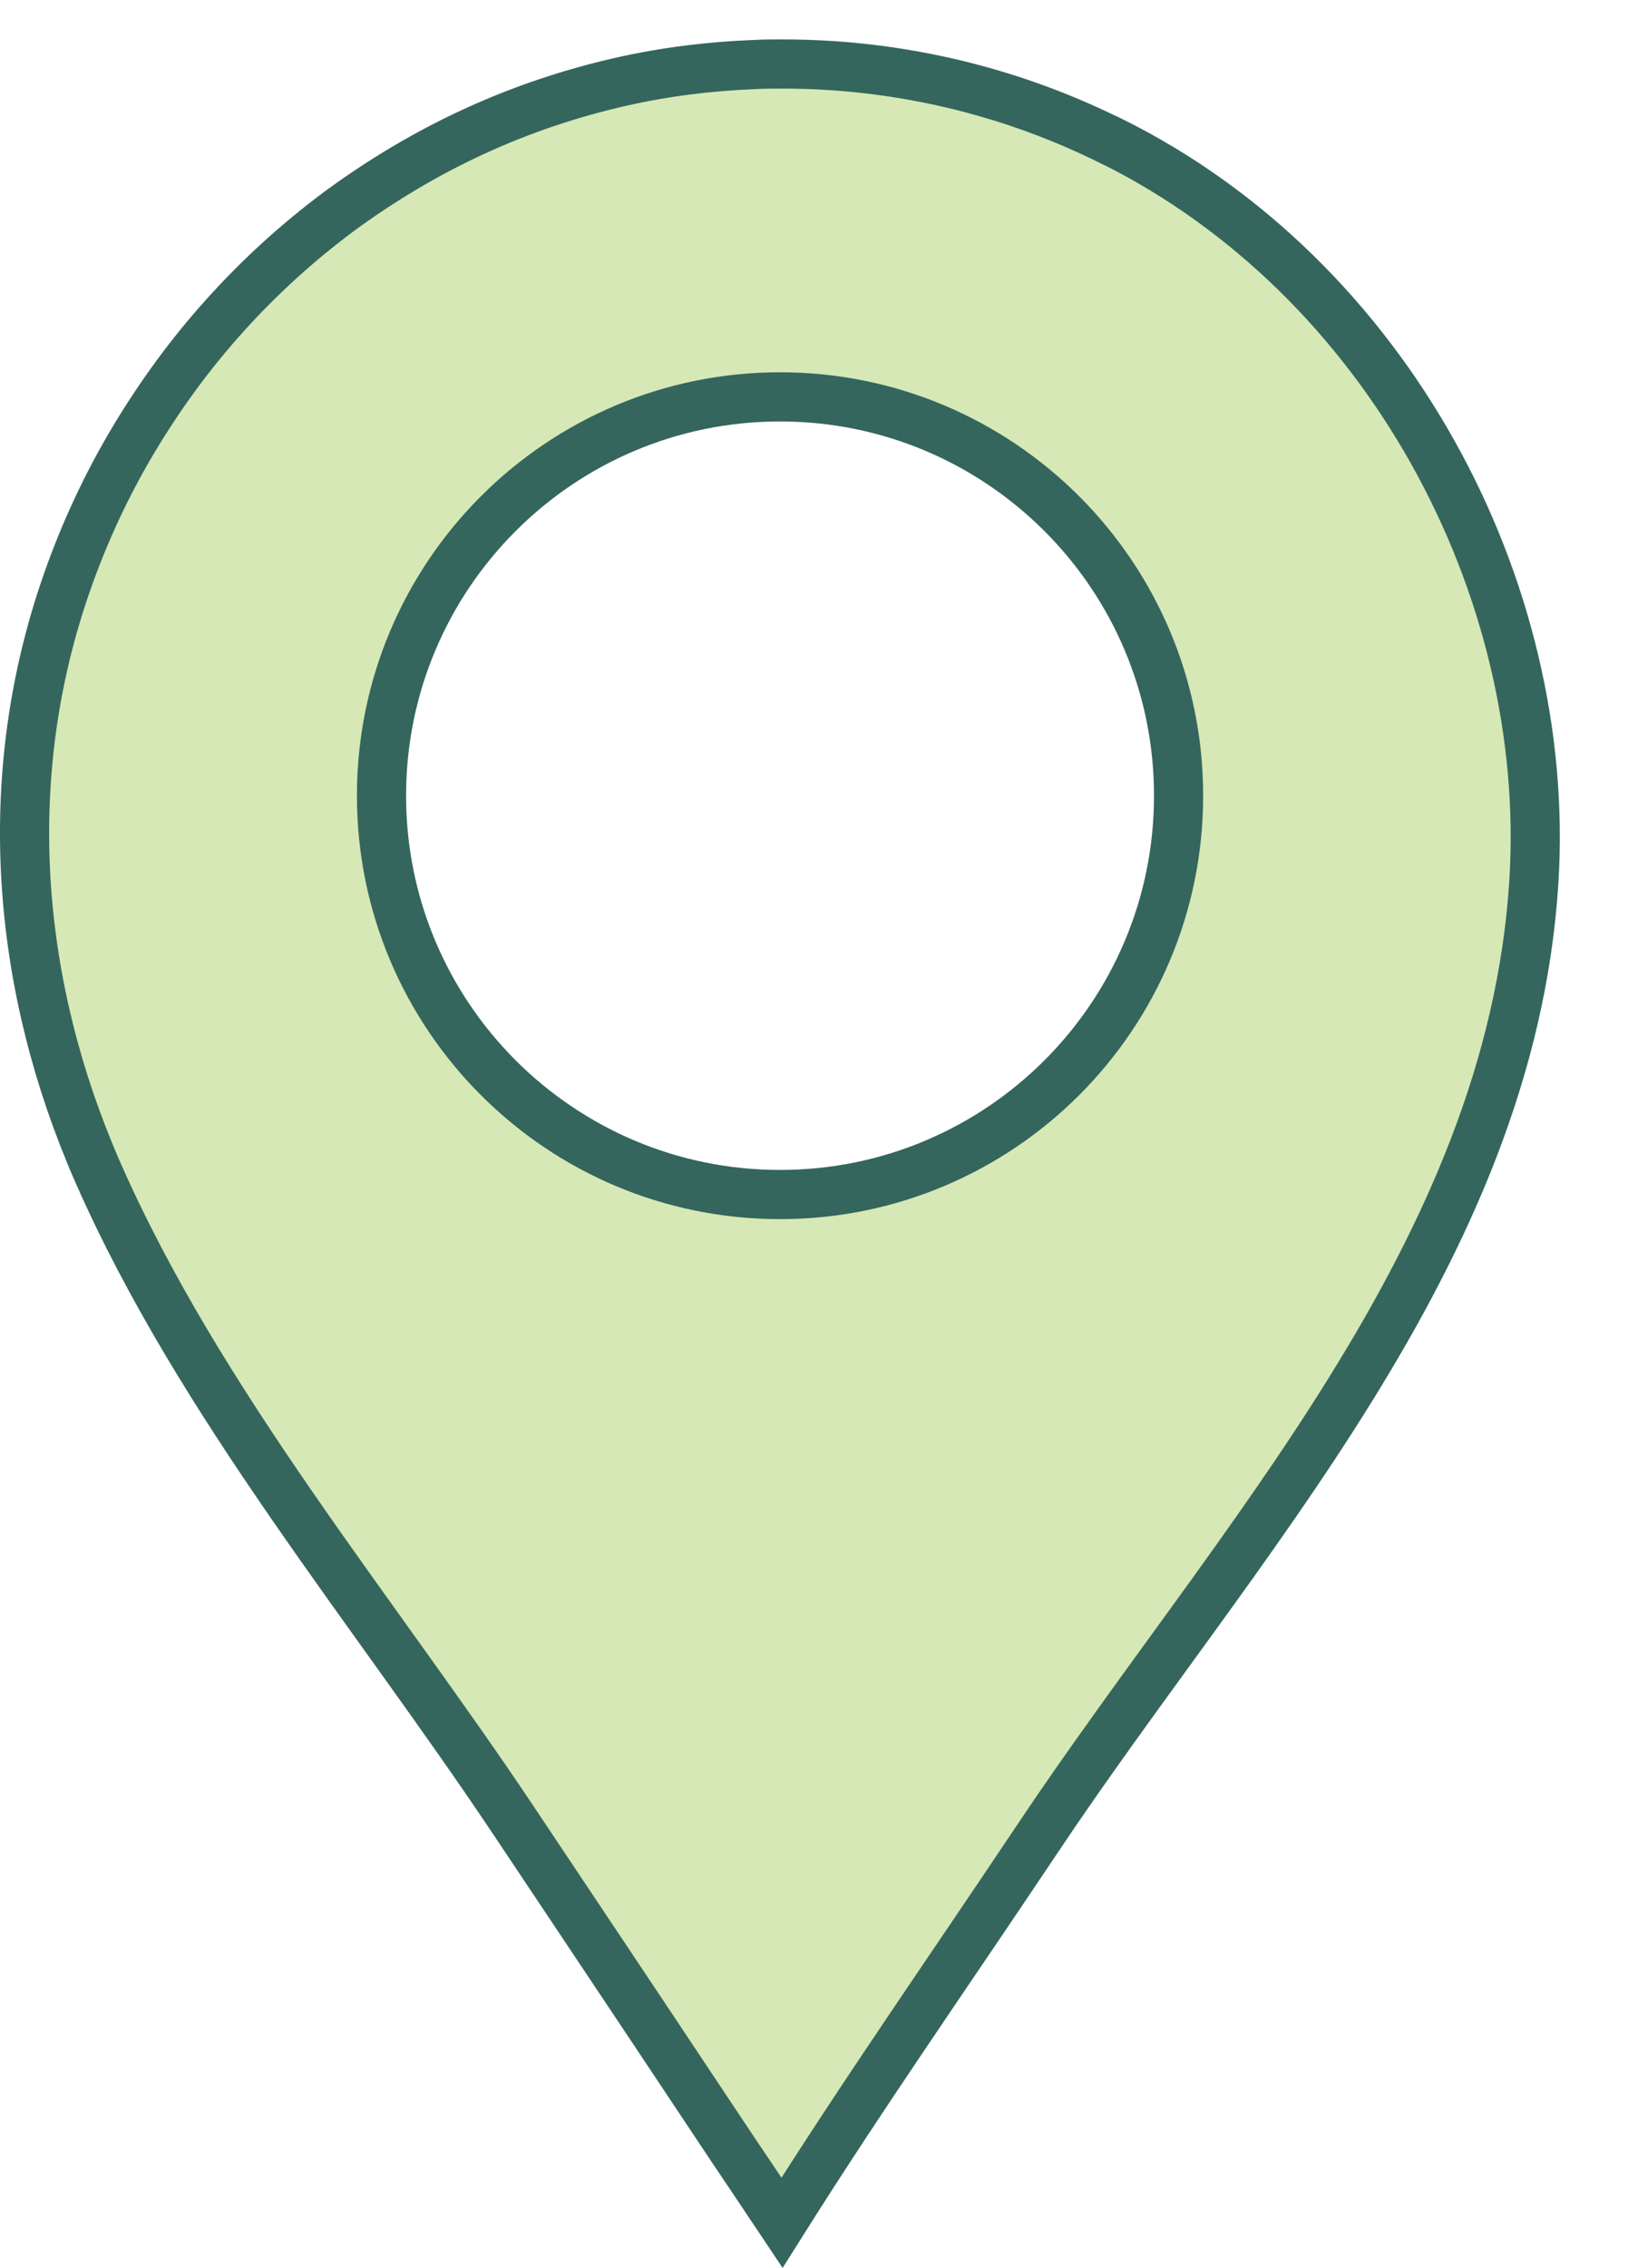
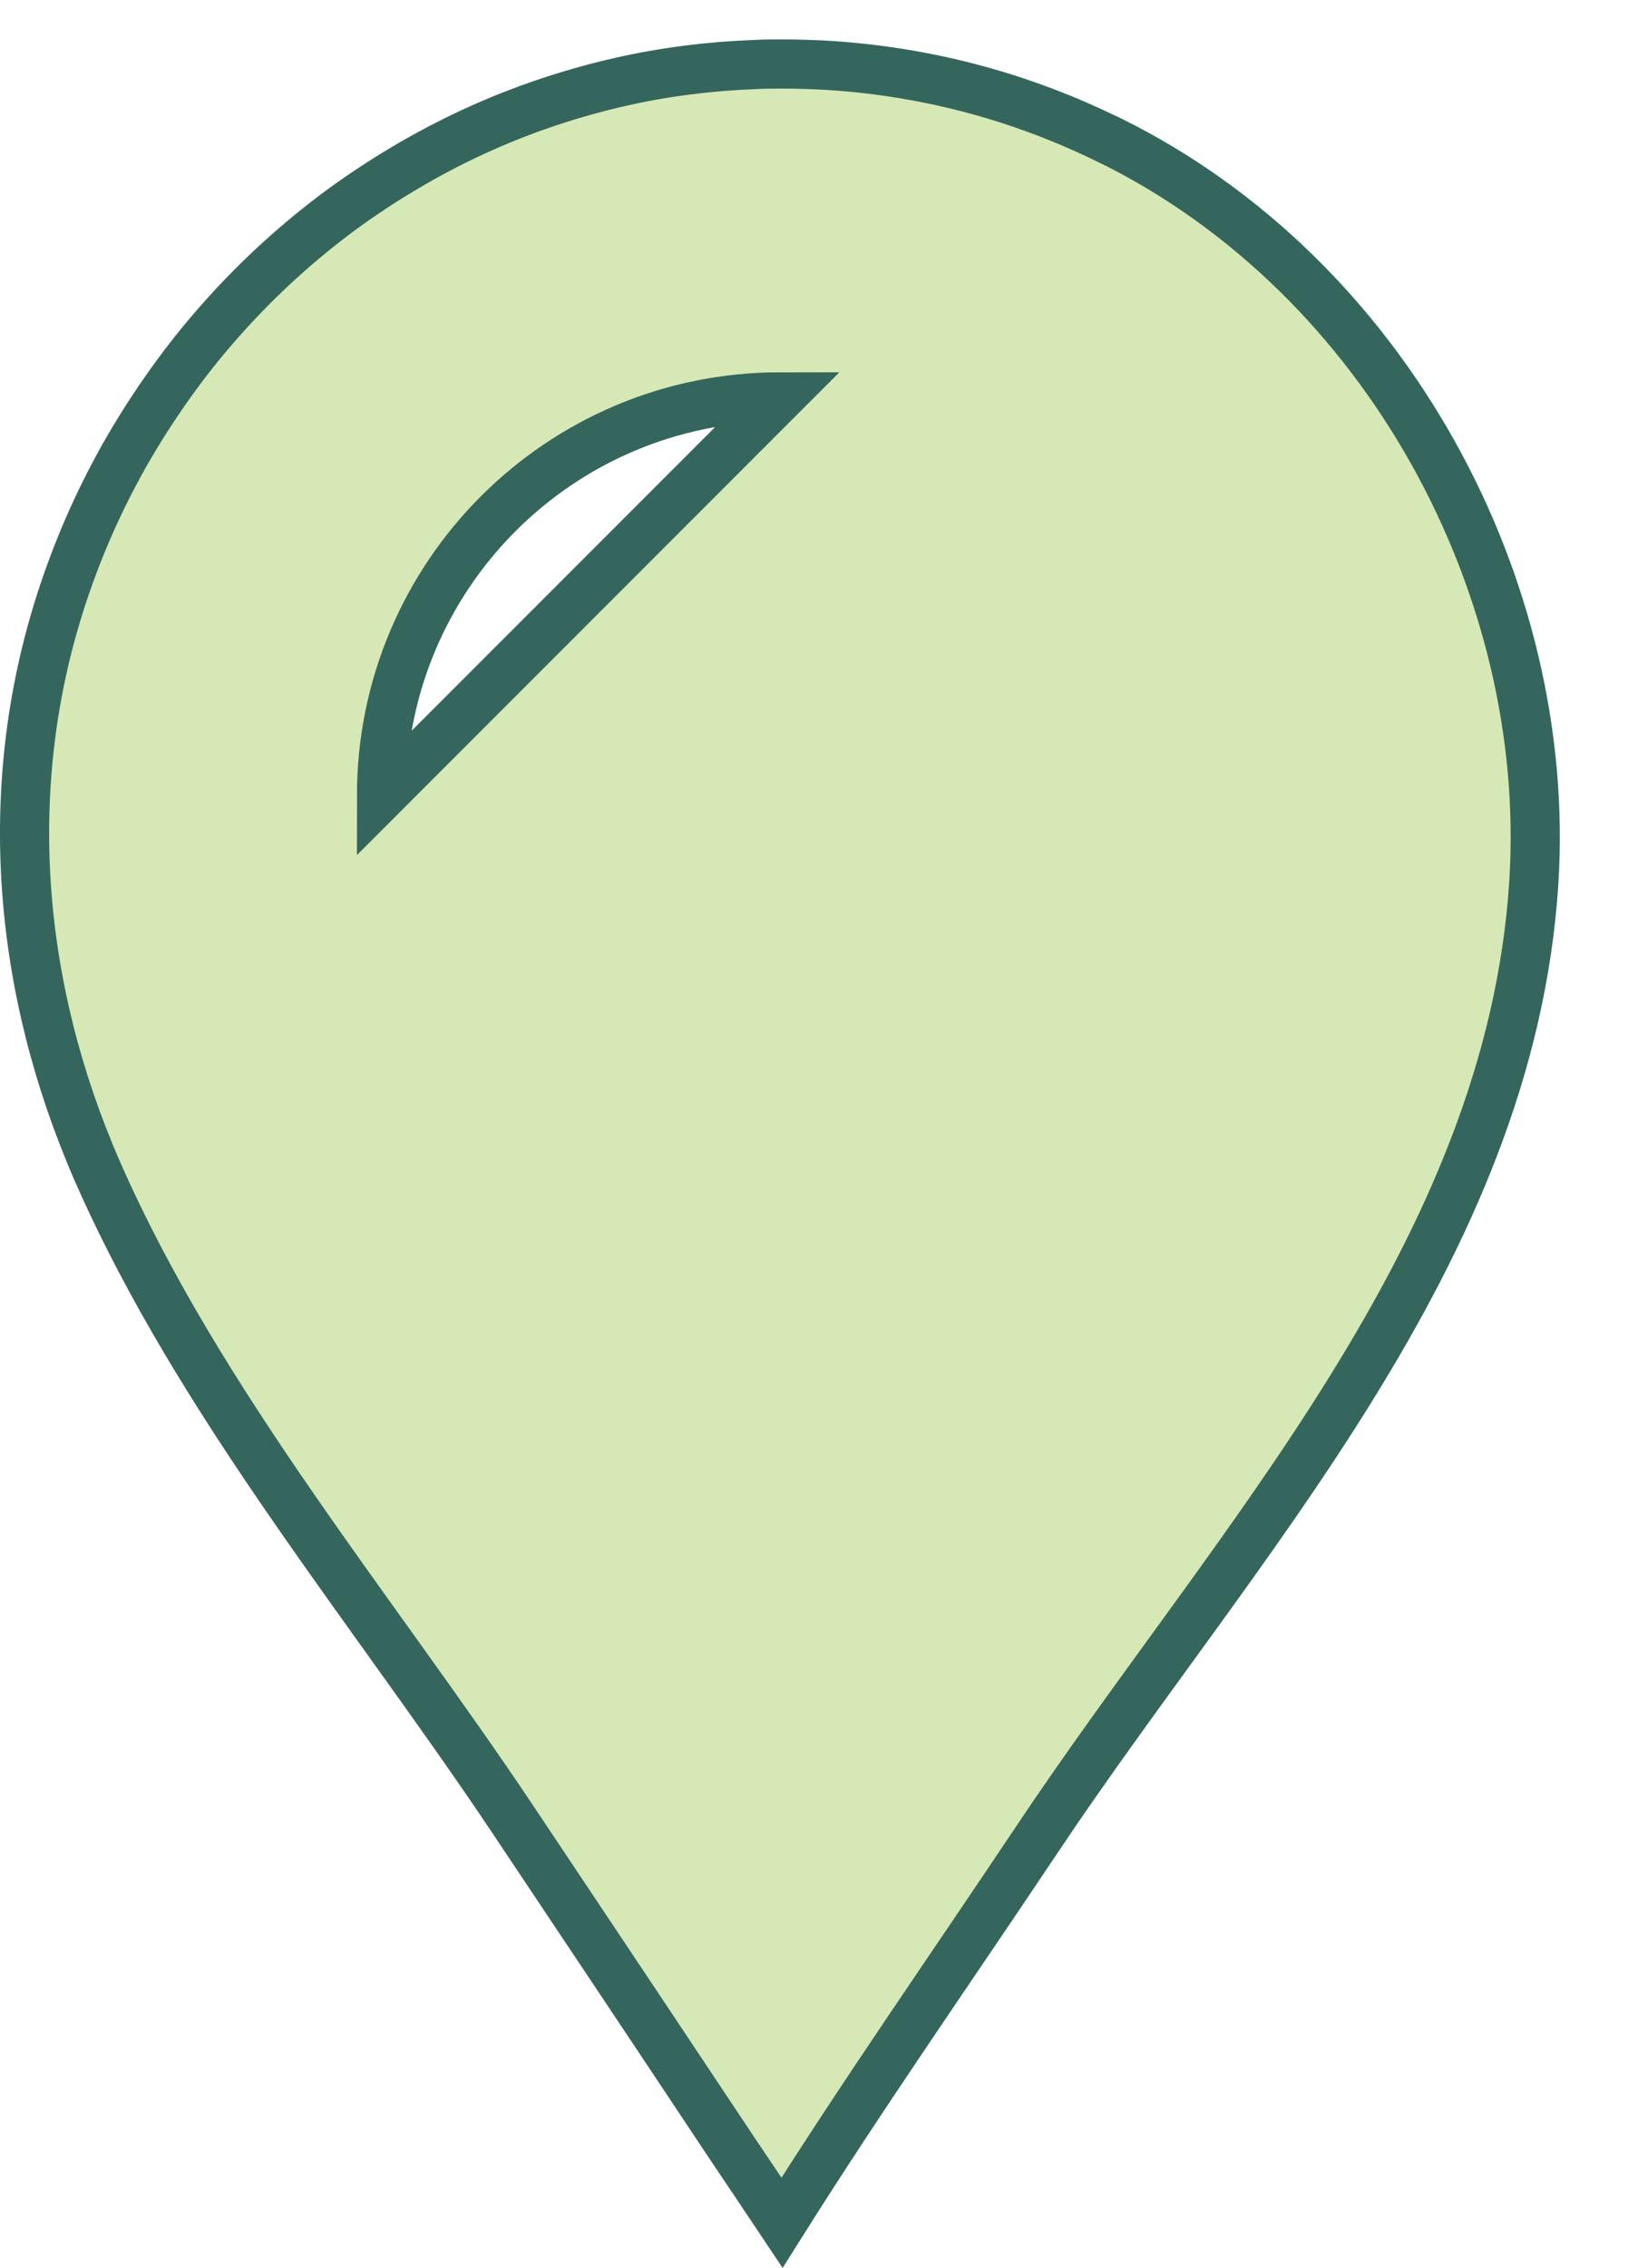
<svg xmlns="http://www.w3.org/2000/svg" id="Layer_1" viewBox="0 0 58.65 81.15">
  <defs>
    <style>.cls-1{fill:#d6e8b5;filter:url(#drop-shadow-1);stroke:#34665d;stroke-miterlimit:10;stroke-width:1.76px;}</style>
    <filter id="drop-shadow-1" x="0" y="0" width="58.65" height="81.15" filterUnits="userSpaceOnUse">
      <feOffset dx="-2.81" dy="1.41" />
      <feGaussianBlur result="blur" stdDeviation="0" />
      <feFlood flood-color="#bf5867" flood-opacity="1" />
      <feComposite in2="blur" operator="in" />
      <feComposite in="SourceGraphic" />
    </filter>
  </defs>
-   <path class="cls-1" d="M42.58,3.63c-3.13-1.55-6.47-2.45-9.95-2.69-.61-.04-1.22-.06-1.83-.06-.33,0-.65,0-.98.02-1.6.06-3.2.26-4.75.61-1.82.41-3.61,1.01-5.32,1.8-1.67.77-3.28,1.73-4.78,2.83-1.48,1.1-2.86,2.35-4.1,3.73-1.24,1.37-2.34,2.88-3.29,4.47-.96,1.61-1.76,3.33-2.38,5.11-2.35,6.72-1.87,13.88.83,20.42.1.25.21.5.32.75,3.64,8.23,9.81,15.57,14.81,23.05,2.27,3.4,4.54,6.79,6.8,10.19.83,1.25,1.42,2.13,1.84,2.75l1.01,1.51c2.91-4.62,6.06-9.12,9.1-13.67,7.13-10.69,16.97-20.98,17.82-34.29.67-10.56-5.28-21.65-15.14-26.53ZM16.47,27.06c0-7.88,6.39-14.27,14.27-14.27s14.27,6.39,14.27,14.27-6.39,14.27-14.27,14.27-14.27-6.39-14.27-14.27Z" />
+   <path class="cls-1" d="M42.58,3.63c-3.13-1.55-6.47-2.45-9.95-2.69-.61-.04-1.22-.06-1.83-.06-.33,0-.65,0-.98.02-1.6.06-3.2.26-4.75.61-1.82.41-3.61,1.01-5.32,1.8-1.67.77-3.28,1.73-4.78,2.83-1.48,1.1-2.86,2.35-4.1,3.73-1.24,1.37-2.34,2.88-3.29,4.47-.96,1.61-1.76,3.33-2.38,5.11-2.35,6.72-1.87,13.88.83,20.42.1.25.21.5.32.75,3.64,8.23,9.81,15.57,14.81,23.05,2.27,3.4,4.54,6.79,6.8,10.19.83,1.25,1.42,2.13,1.84,2.75l1.01,1.51c2.91-4.62,6.06-9.12,9.1-13.67,7.13-10.69,16.97-20.98,17.82-34.29.67-10.56-5.28-21.65-15.14-26.53ZM16.47,27.06c0-7.88,6.39-14.27,14.27-14.27Z" />
</svg>